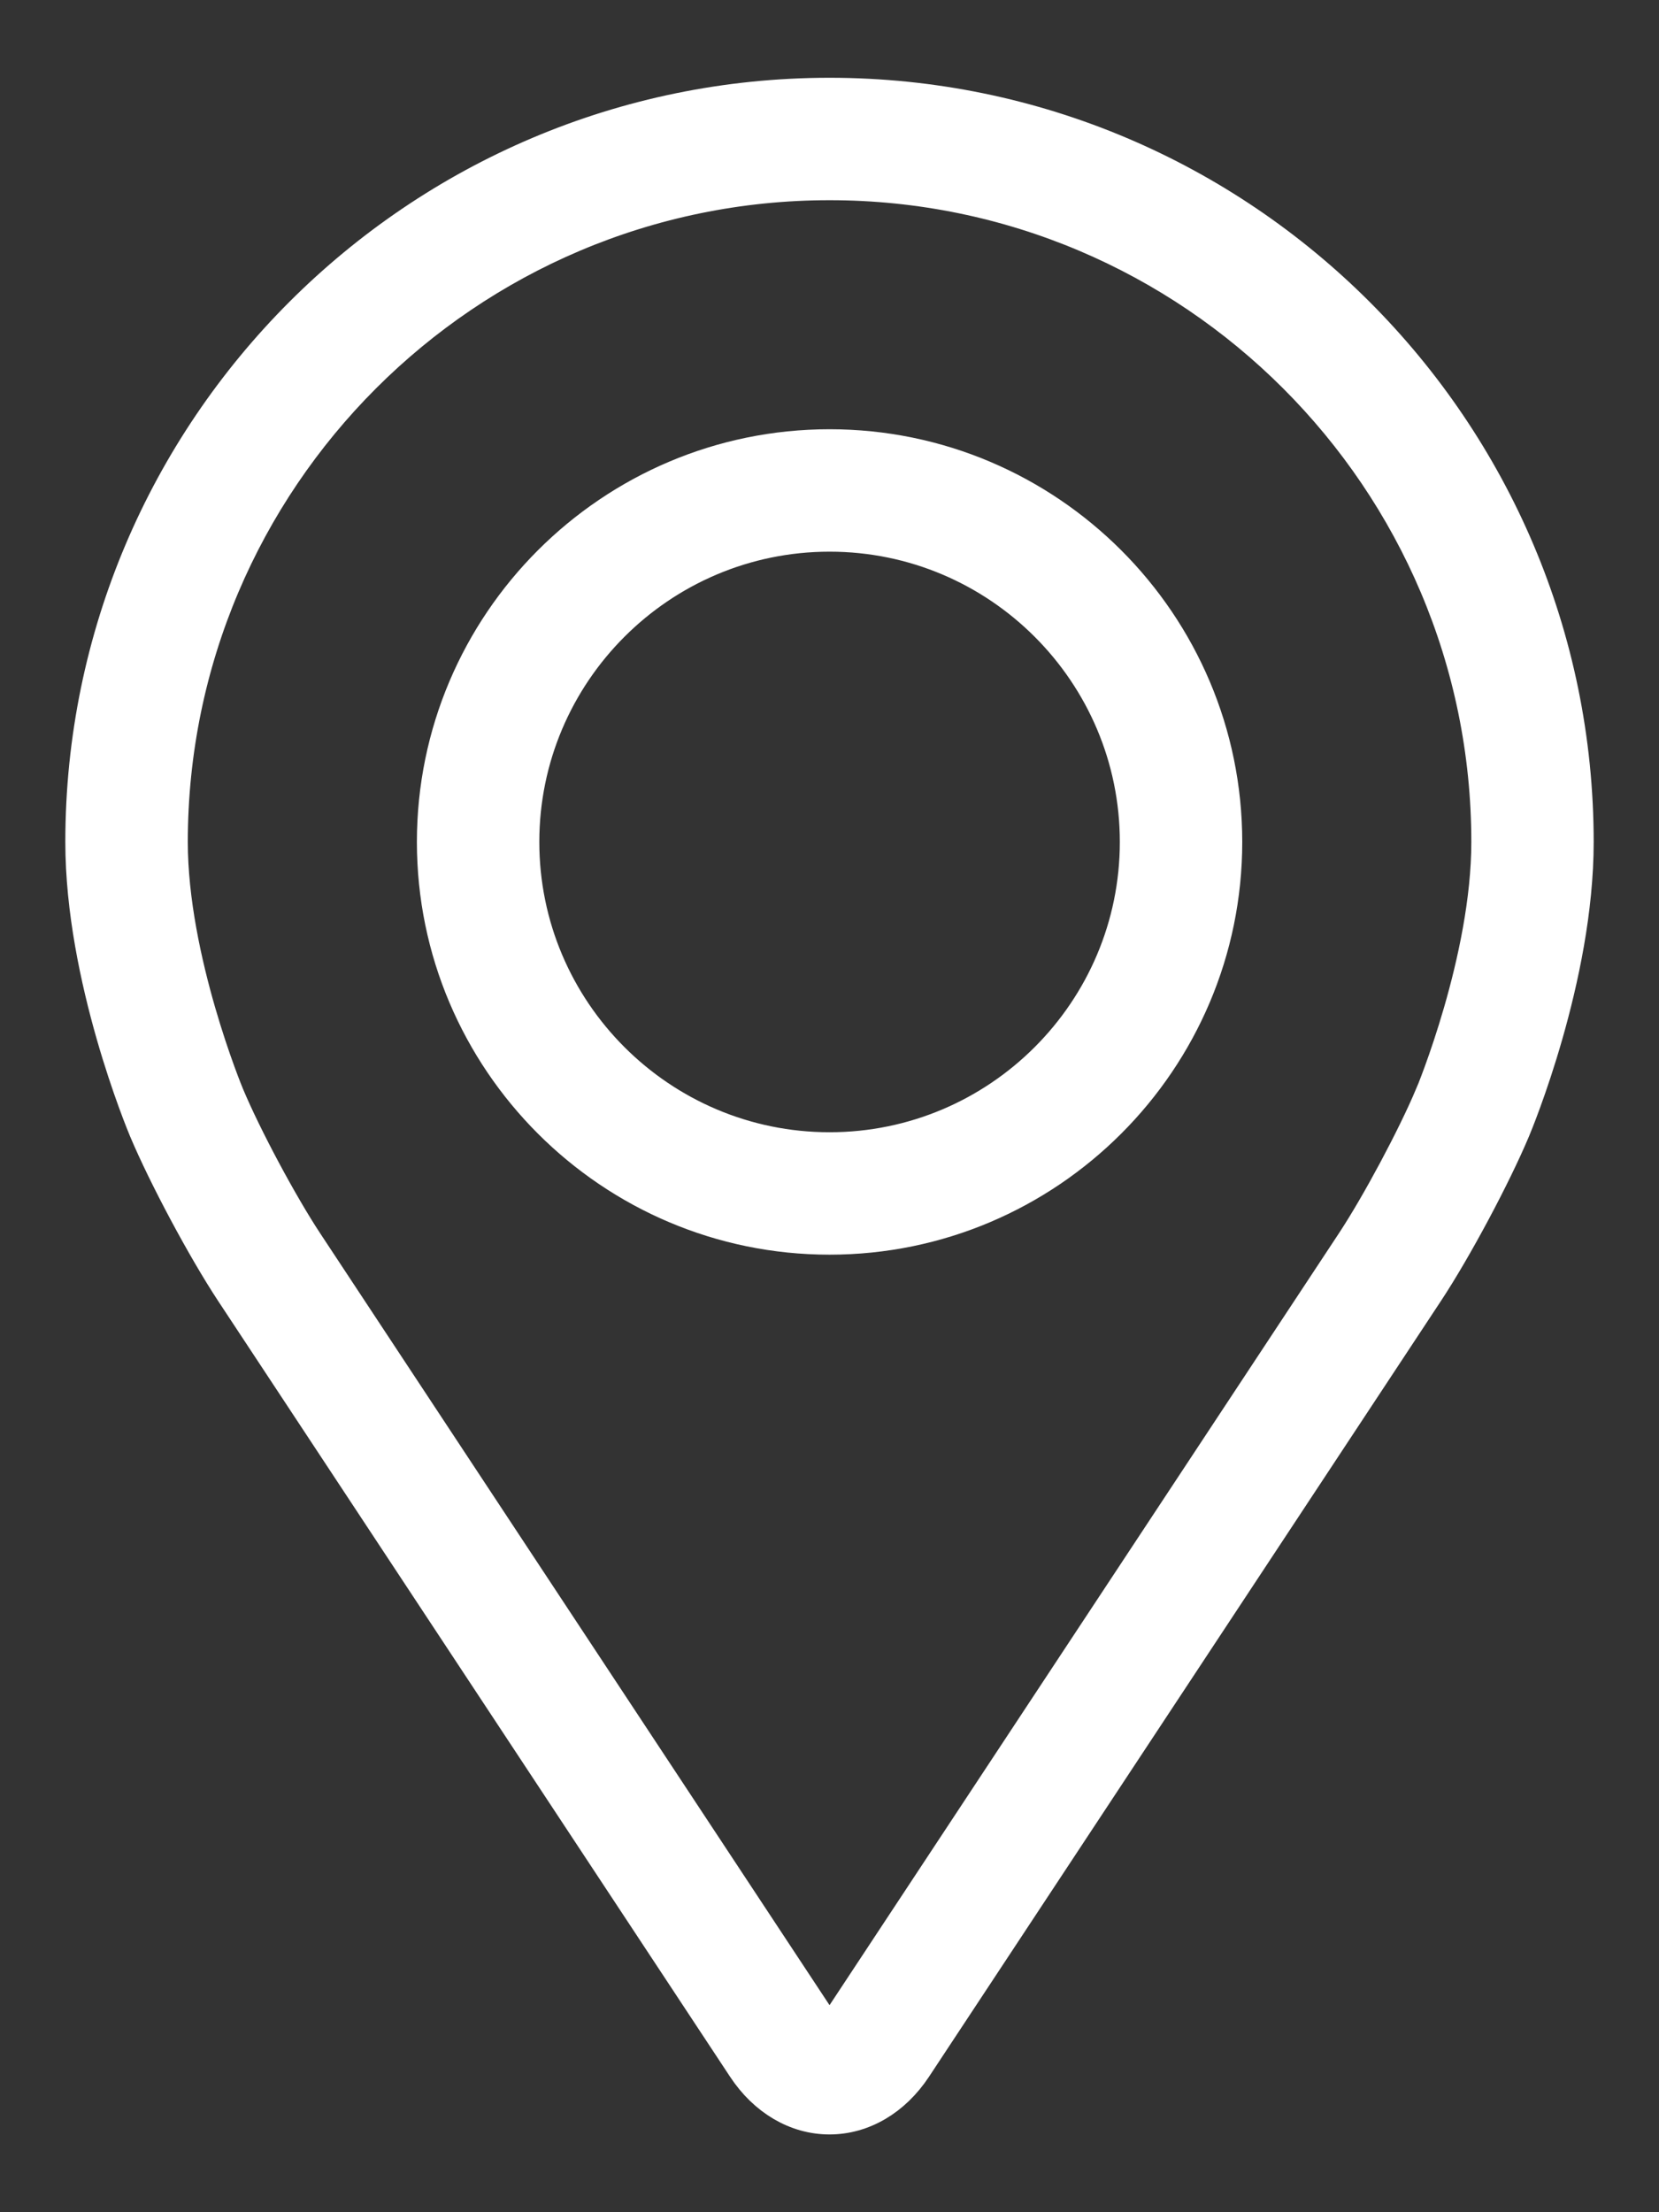
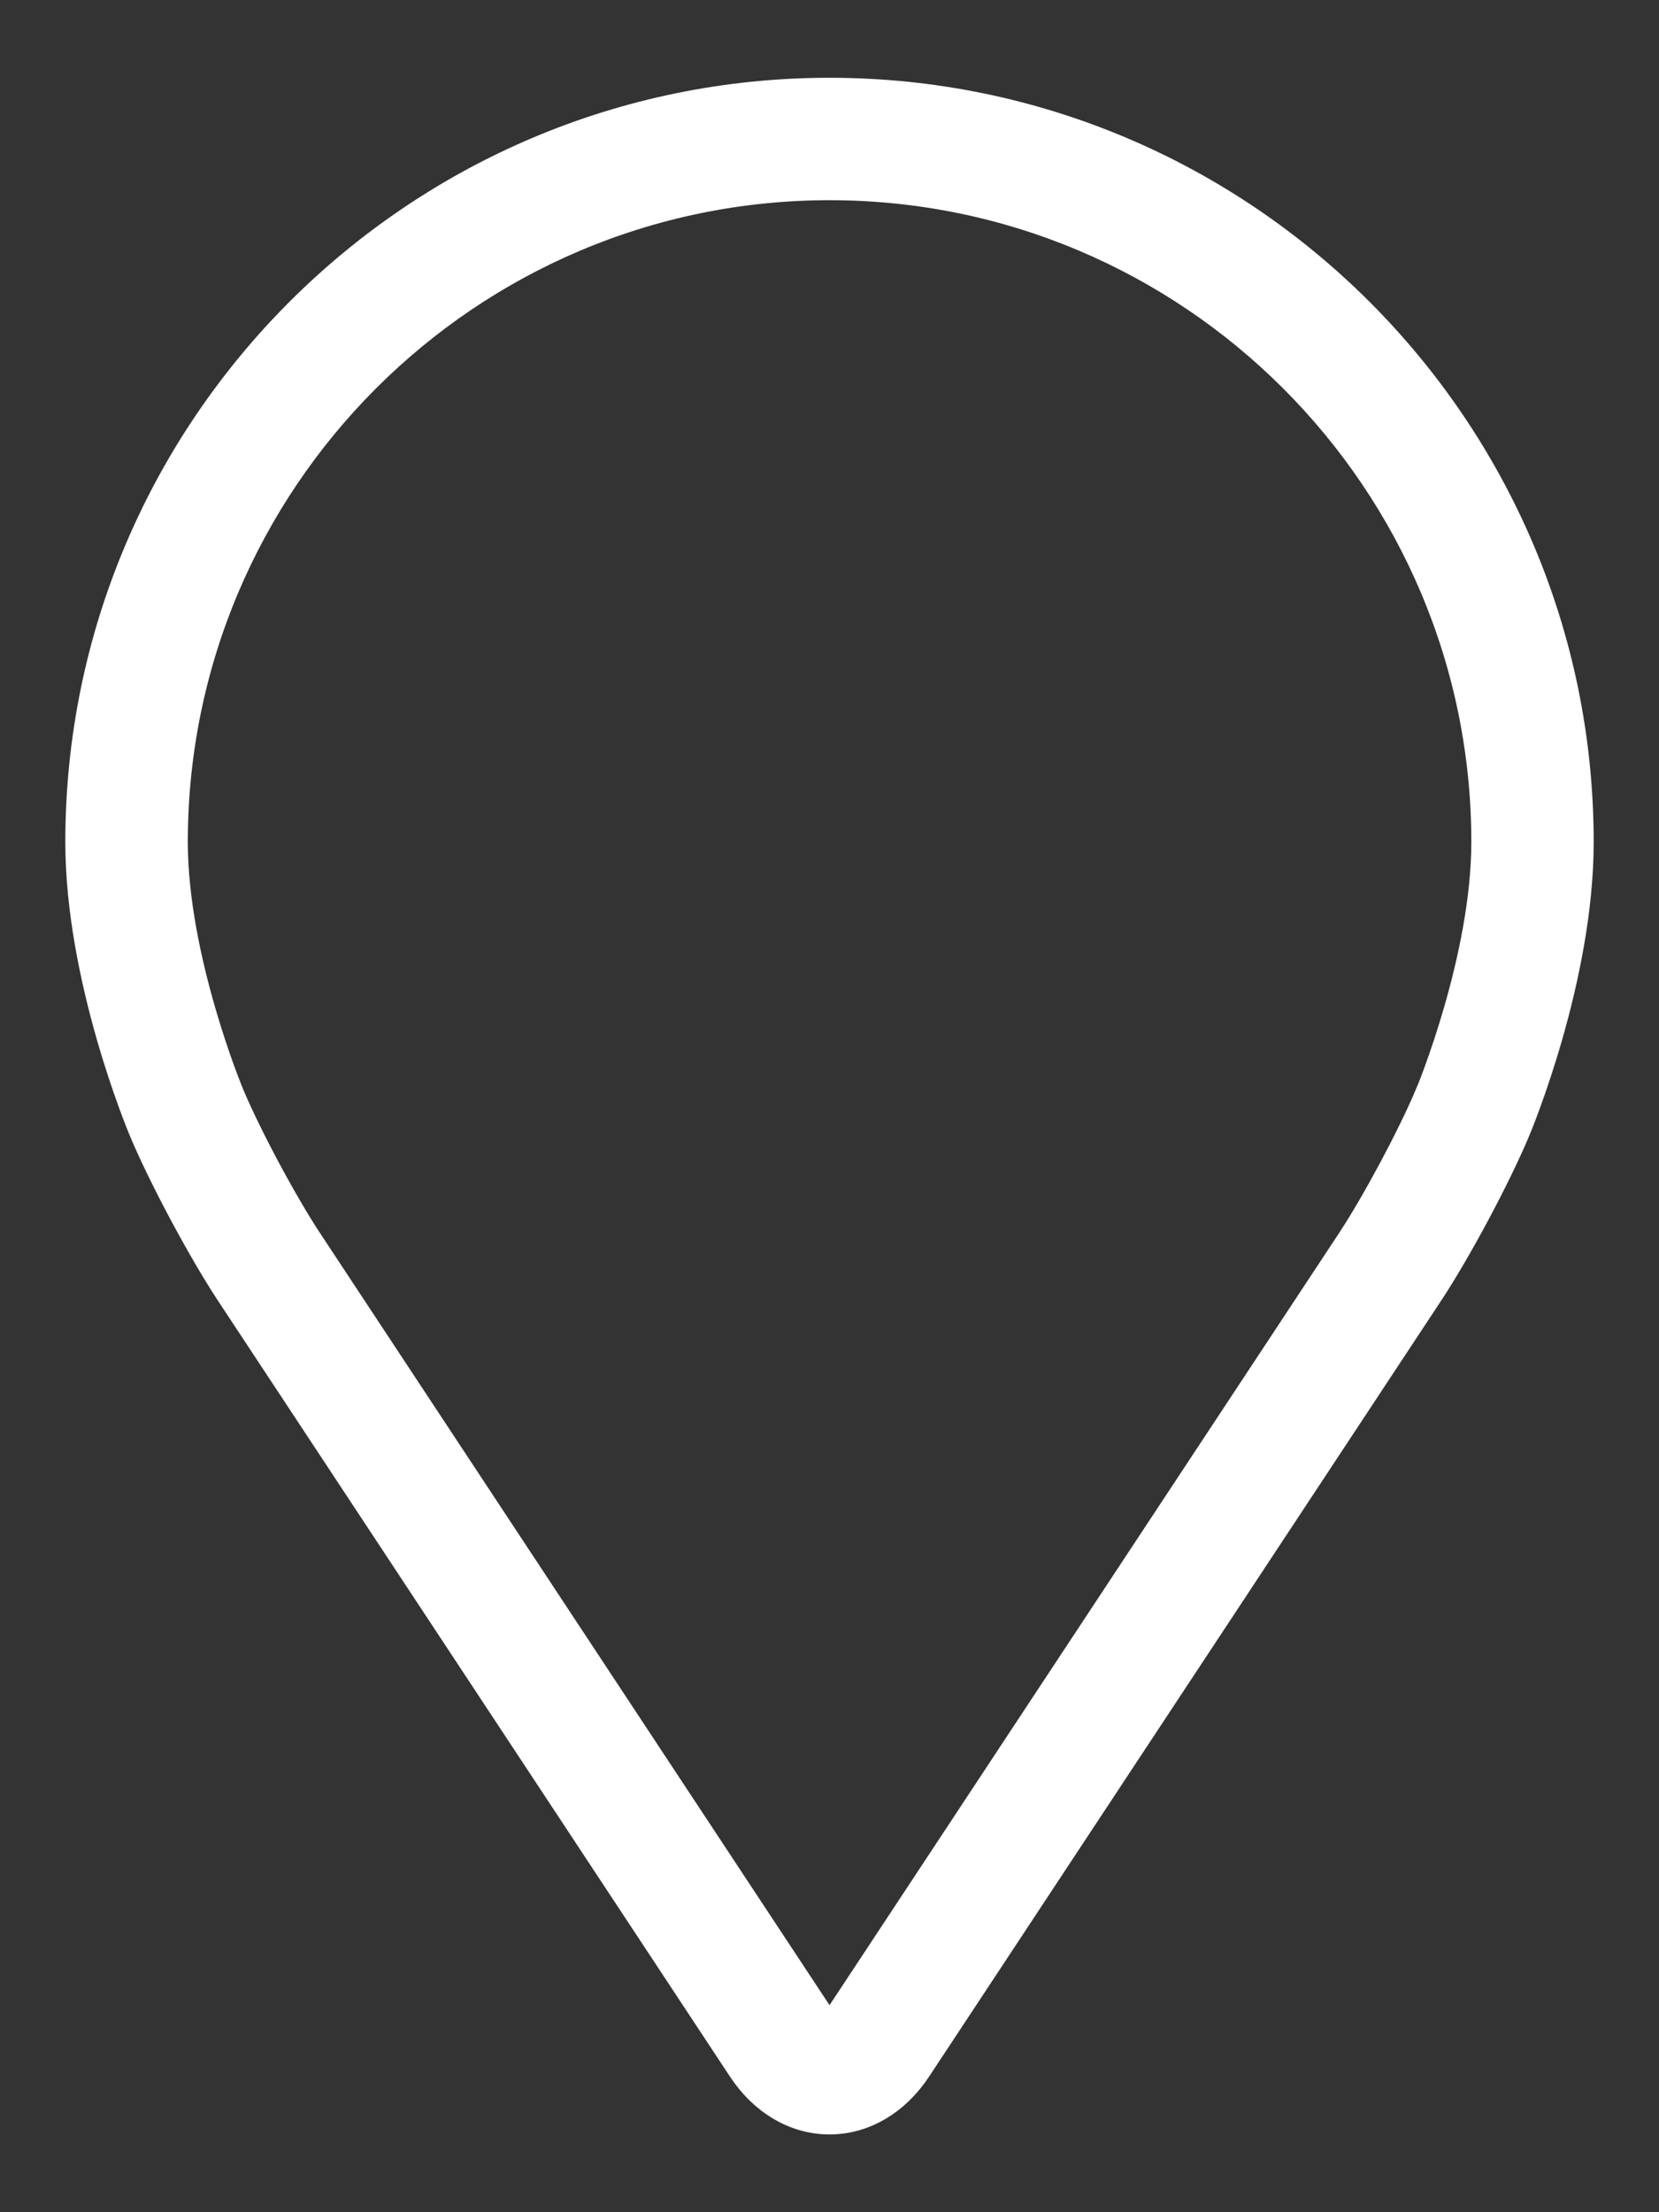
<svg xmlns="http://www.w3.org/2000/svg" viewBox="0 0 24 32">
  <rect x="0" y="0" width="24" height="32" fill="#333333" stroke="none" />
  <path stroke="white" fill="white" stroke-linejoin="miter" stroke-linecap="butt" stroke-miterlimit="4" stroke-width="0.5" d="M12 1.375c-5.958 0-10.805 4.847-10.805 10.805 0 1.961 0.88 4.071 0.917 4.16 0.284 0.674 0.845 1.722 1.249 2.336l7.408 11.225c0.303 0.46 0.752 0.724 1.231 0.724s0.928-0.264 1.231-0.723l7.409-11.226c0.405-0.614 0.965-1.661 1.249-2.336 0.037-0.088 0.916-2.198 0.916-4.16 0-5.958-4.847-10.805-10.805-10.805zM20.717 15.847c-0.254 0.604-0.775 1.579-1.138 2.129l-7.409 11.226c-0.146 0.222-0.193 0.222-0.339 0l-7.409-11.226c-0.363-0.55-0.885-1.525-1.138-2.13-0.011-0.026-0.817-1.968-0.817-3.666 0-5.257 4.277-9.534 9.534-9.534s9.534 4.277 9.534 9.534c0 1.701-0.808 3.648-0.817 3.667z" />
-   <path stroke="white" fill="white" stroke-linejoin="miter" stroke-linecap="butt" stroke-miterlimit="4" stroke-width="0.5" d="M12.001 6.459c-3.154 0-5.72 2.567-5.72 5.72s2.566 5.72 5.72 5.72c3.154 0 5.72-2.567 5.72-5.72s-2.566-5.72-5.72-5.72zM12.001 16.628c-2.453 0-4.449-1.996-4.449-4.449s1.996-4.449 4.449-4.449c2.453 0 4.449 1.996 4.449 4.449s-1.996 4.449-4.449 4.449z" />
</svg>